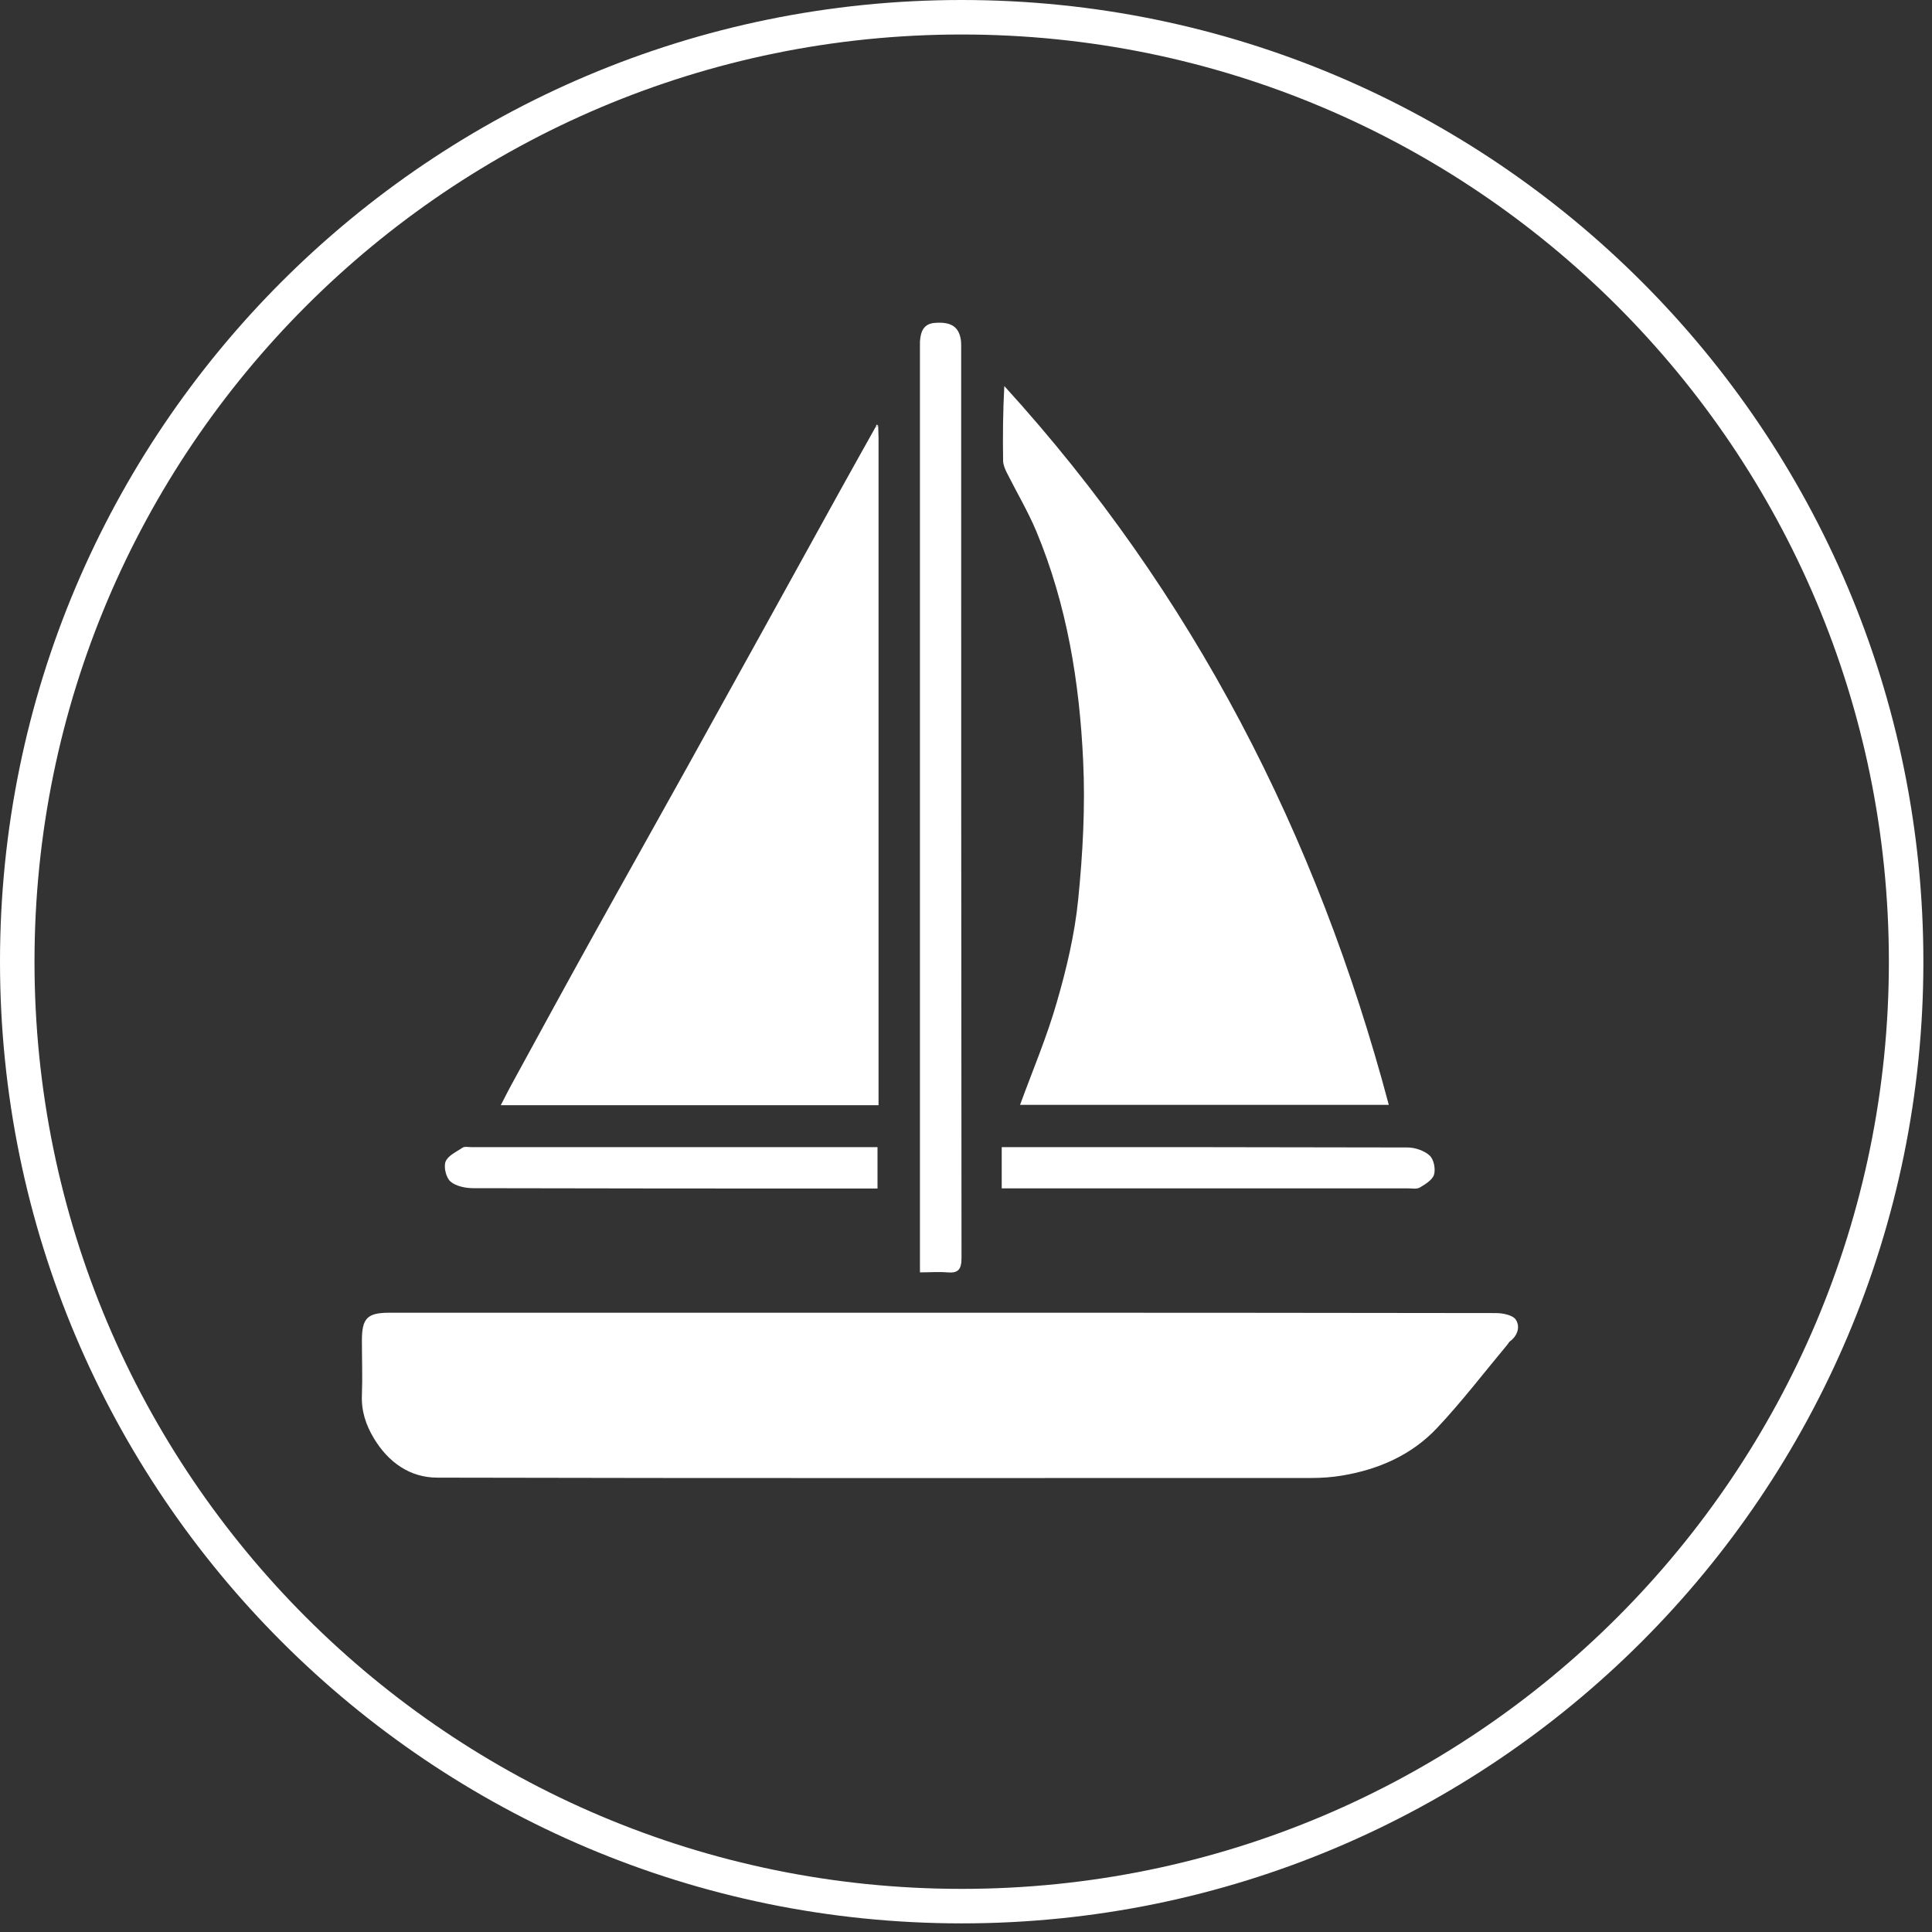
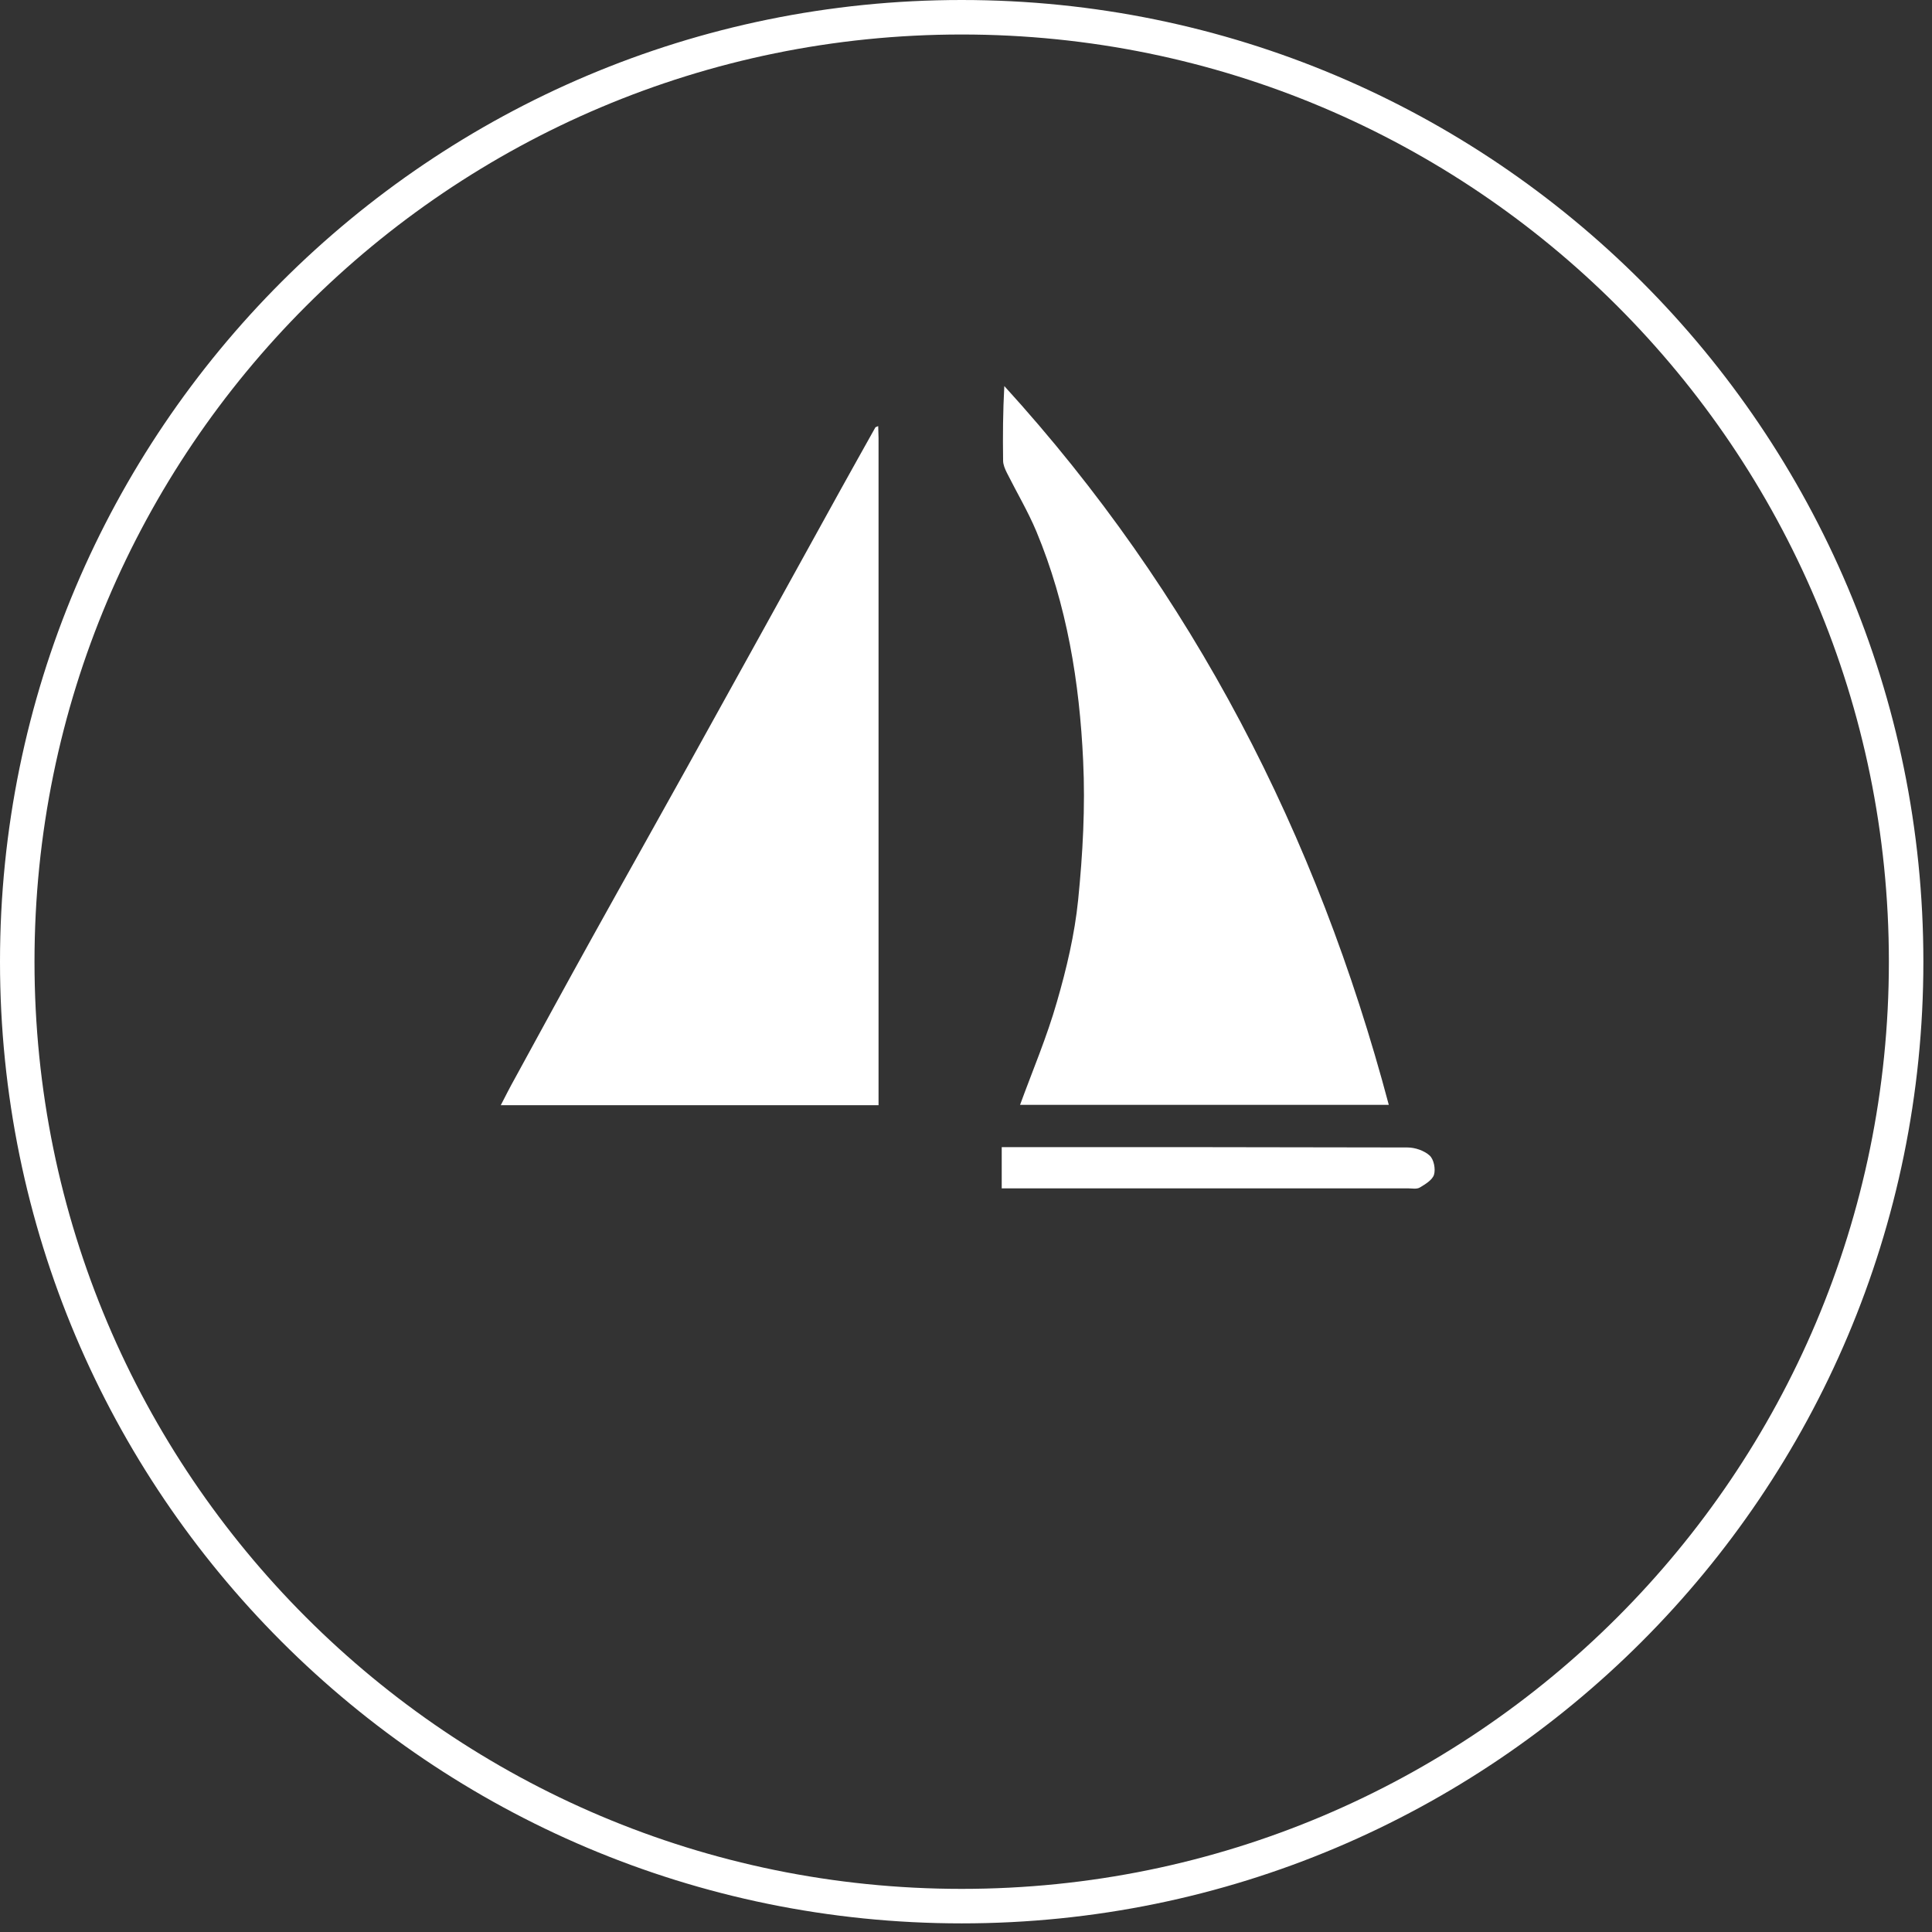
<svg xmlns="http://www.w3.org/2000/svg" width="112" height="112" viewBox="0 0 112 112" fill="none">
  <rect x="0" y="0" width="112" height="112" fill="#333333" stroke="none" />
-   <path d="M54.641 76.1C65.331 76.1 76.02 76.1 86.71 76.12C87.111 76.12 87.691 76.23 87.871 76.5C88.141 76.9 87.981 77.44 87.52 77.77C87.471 77.81 87.441 77.88 87.4 77.93C86.04 79.56 84.751 81.25 83.3 82.79C81.831 84.35 79.91 85.19 77.8 85.54C77.21 85.64 76.611 85.68 76.01 85.68C59.12 85.68 42.24 85.7 25.351 85.66C23.77 85.66 22.52 84.78 21.68 83.39C21.21 82.61 20.941 81.8 20.98 80.87C21.02 79.82 20.98 78.77 20.98 77.71C20.98 76.42 21.291 76.1 22.57 76.1C27.971 76.1 33.38 76.1 38.781 76.1C44.071 76.1 49.35 76.1 54.641 76.1Z" fill="white" />
  <path d="M59.13 64.06C59.861 62.06 60.691 60.11 61.27 58.08C61.831 56.15 62.3 54.16 62.501 52.17C62.77 49.5 62.92 46.78 62.791 44.1C62.581 39.55 61.85 35.06 60.081 30.81C59.59 29.64 58.941 28.55 58.37 27.41C58.261 27.19 58.151 26.94 58.151 26.7C58.13 25.27 58.141 23.85 58.221 22.38C69.16 34.39 76.35 48.39 80.51 64.05H59.13V64.06Z" fill="white" />
  <path d="M50.91 24.69C50.91 24.92 50.93 25.16 50.93 25.39C50.93 38.04 50.93 50.69 50.93 63.35C50.93 63.58 50.93 63.81 50.93 64.07H29.03C29.31 63.53 29.56 63.03 29.83 62.55C31.33 59.8 32.83 57.05 34.35 54.31C36.18 51.01 38.03 47.73 39.86 44.43C42.82 39.09 45.78 33.74 48.73 28.39C49.4 27.18 50.08 25.97 50.75 24.77C50.8 24.75 50.86 24.72 50.91 24.7V24.69Z" fill="white" />
-   <path d="M53.33 73.75C53.33 73.41 53.33 73.16 53.33 72.91C53.33 55.42 53.33 37.92 53.33 20.43C53.33 20.22 53.33 20.01 53.33 19.8C53.37 19.25 53.52 18.78 54.17 18.72C55.12 18.64 55.58 18.93 55.7 19.69C55.73 19.9 55.72 20.11 55.72 20.32C55.72 37.86 55.72 55.4 55.74 72.94C55.74 73.61 55.53 73.82 54.9 73.76C54.42 73.72 53.93 73.76 53.32 73.76L53.33 73.75Z" fill="white" />
  <path d="M58.071 68.9V66.5H58.781C66.38 66.5 73.981 66.5 81.591 66.52C82.031 66.52 82.561 66.7 82.88 66.99C83.121 67.21 83.231 67.77 83.13 68.1C83.04 68.4 82.63 68.65 82.311 68.84C82.13 68.95 81.85 68.89 81.621 68.89C73.99 68.89 66.371 68.89 58.74 68.89H58.06L58.071 68.9Z" fill="white" />
-   <path d="M50.87 66.5V68.9H50.32C42.69 68.9 35.07 68.9 27.44 68.88C26.99 68.88 26.44 68.77 26.12 68.5C25.86 68.28 25.71 67.66 25.83 67.34C25.97 66.99 26.46 66.77 26.82 66.53C26.94 66.45 27.14 66.5 27.3 66.5C35 66.5 42.69 66.5 50.39 66.5H50.86H50.87Z" fill="white" />
-   <path d="M50.91 24.69C50.86 24.71 50.8 24.74 50.75 24.76C50.78 24.71 50.8 24.66 50.83 24.61C50.86 24.63 50.88 24.66 50.91 24.68V24.69Z" fill="white" />
  <path d="M55.75 110.5C85.988 110.5 110.5 85.988 110.5 55.75C110.5 25.512 85.988 1 55.75 1C25.512 1 1 25.512 1 55.75C1 85.988 25.512 110.5 55.75 110.5Z" stroke="white" stroke-width="2" stroke-miterlimit="10" />
</svg>